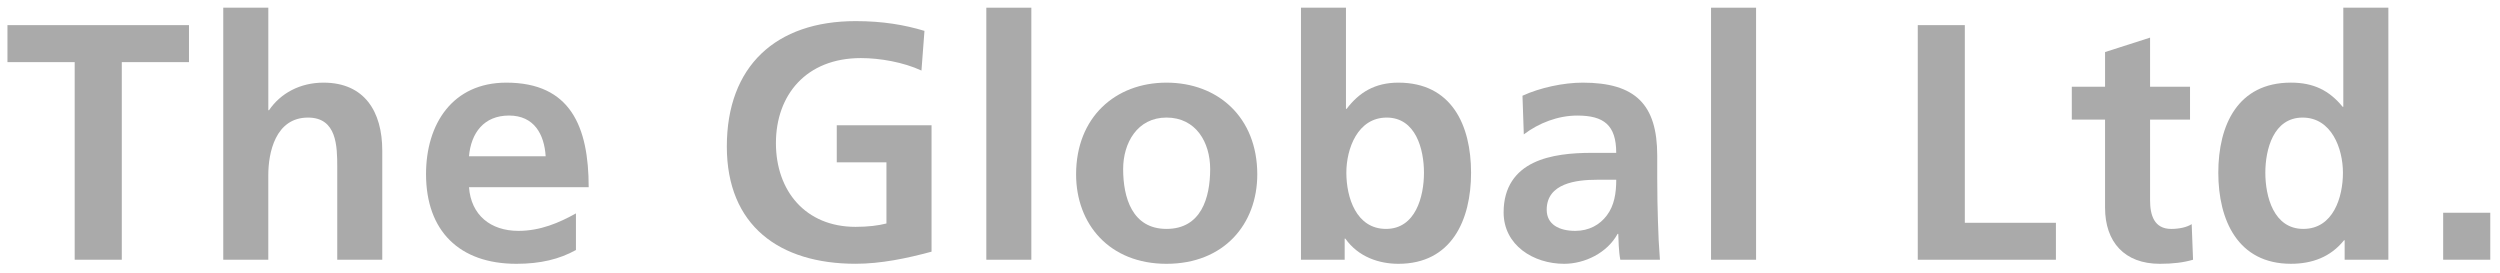
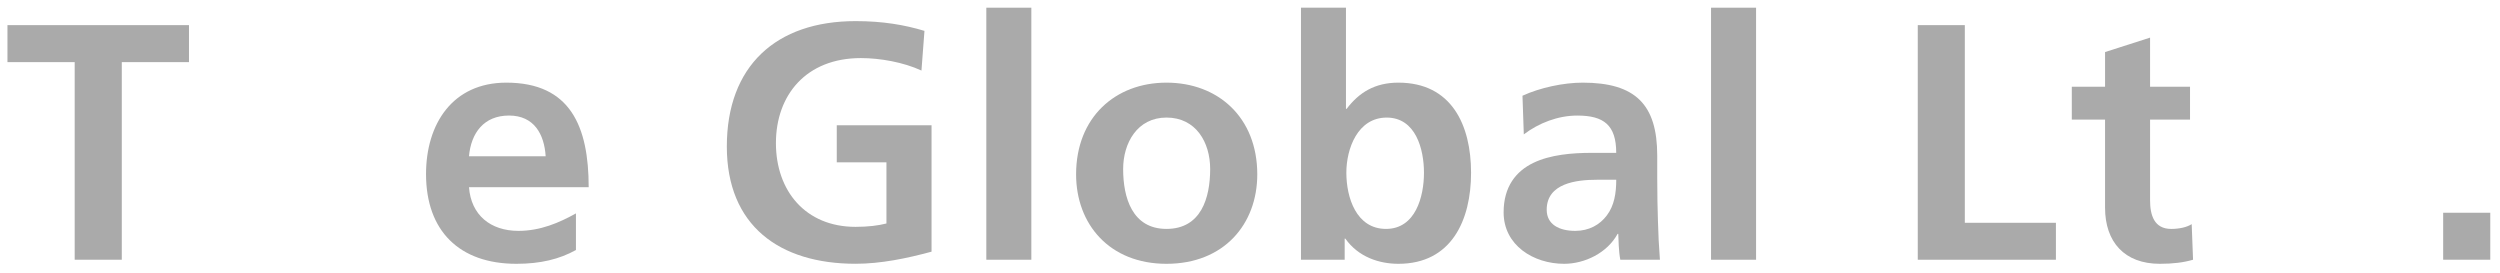
<svg xmlns="http://www.w3.org/2000/svg" version="1.1" id="レイヤー_1" x="0px" y="0px" width="136.398px" height="14.905px" viewBox="0 0 136.398 14.905" enable-background="new 0 0 136.398 14.905" xml:space="preserve">
  <g>
    <path fill="#AAAAAA" d="M4.074,3.39H0.407V1.371h9.904V3.39H6.645v10.781h-2.57V3.39z" />
-     <path fill="#AAAAAA" d="M12.182,0.42h2.457v5.594h0.038c0.624-0.92,1.688-1.505,2.973-1.505c2.234,0,3.206,1.576,3.206,3.704v5.958   H18.4V9.128c0-1.153-0.02-2.713-1.595-2.713c-1.783,0-2.167,1.925-2.167,3.135v4.621h-2.457V0.42z" />
    <path fill="#AAAAAA" d="M31.423,13.641c-0.9,0.497-1.926,0.752-3.248,0.752c-3.115,0-4.931-1.797-4.931-4.896   c0-2.733,1.446-4.988,4.38-4.988c3.504,0,4.494,2.401,4.494,5.706h-6.53c0.112,1.519,1.175,2.381,2.697,2.381   c1.193,0,2.219-0.44,3.138-0.953V13.641z M29.771,8.527c-0.075-1.195-0.624-2.223-1.999-2.223c-1.376,0-2.072,0.954-2.185,2.223   H29.771z" />
    <path fill="#AAAAAA" d="M50.274,3.849c-0.991-0.459-2.273-0.68-3.303-0.68c-2.988,0-4.637,2.015-4.637,4.639   c0,2.606,1.612,4.569,4.346,4.569c0.695,0,1.246-0.073,1.684-0.184V8.855h-2.711v-2.02h5.171v6.896   c-1.357,0.368-2.771,0.66-4.144,0.66c-4.146,0-7.025-2.072-7.025-6.398c0-4.386,2.68-6.841,7.025-6.841   c1.484,0,2.657,0.202,3.758,0.532L50.274,3.849z" />
    <path fill="#AAAAAA" d="M53.813,0.42h2.456v13.751h-2.456V0.42z" />
    <path fill="#AAAAAA" d="M63.642,4.509c2.806,0,4.954,1.889,4.954,5.004c0,2.716-1.816,4.88-4.954,4.88   c-3.114,0-4.931-2.164-4.931-4.88C58.711,6.397,60.855,4.509,63.642,4.509z M63.642,12.489c1.891,0,2.384-1.69,2.384-3.269   c0-1.446-0.77-2.806-2.384-2.806c-1.595,0-2.364,1.393-2.364,2.806C61.277,10.78,61.772,12.489,63.642,12.489z" />
    <path fill="#AAAAAA" d="M70.98,0.42h2.455v5.518h0.037c0.679-0.896,1.544-1.429,2.823-1.429c2.9,0,3.965,2.311,3.965,4.915   c0,2.586-1.064,4.969-3.965,4.969c-1.041,0-2.181-0.365-2.896-1.376h-0.035v1.154H70.98V0.42z M75.62,12.489   c1.612,0,2.071-1.762,2.071-3.065c0-1.268-0.439-3.009-2.034-3.009c-1.581,0-2.201,1.69-2.201,3.009   C73.456,10.763,73.988,12.489,75.62,12.489z" />
    <path fill="#AAAAAA" d="M83.065,5.223c0.953-0.439,2.237-0.714,3.284-0.714c2.878,0,4.068,1.192,4.068,3.979v1.212   c0,0.952,0.018,1.668,0.039,2.365c0.017,0.718,0.053,1.373,0.108,2.106h-2.162c-0.095-0.492-0.095-1.114-0.111-1.411h-0.036   c-0.57,1.045-1.799,1.633-2.918,1.633c-1.667,0-3.301-1.007-3.301-2.806c0-1.41,0.679-2.241,1.612-2.696   c0.938-0.457,2.146-0.551,3.175-0.551h1.356c0-1.521-0.681-2.035-2.125-2.035c-1.047,0-2.094,0.402-2.917,1.027L83.065,5.223z    M85.944,12.596c0.75,0,1.34-0.33,1.724-0.844c0.404-0.531,0.513-1.211,0.513-1.944h-1.063c-1.099,0-2.731,0.185-2.731,1.635   C84.386,12.244,85.062,12.596,85.944,12.596z" />
    <path fill="#AAAAAA" d="M93.353,0.42h2.457v13.751h-2.457V0.42z" />
    <path fill="#AAAAAA" d="M104.632,1.371h2.567v10.784h4.97v2.016h-7.537V1.371z" />
    <path fill="#AAAAAA" d="M114.85,6.525h-1.814V4.731h1.814V2.84l2.456-0.787v2.679h2.18v1.794h-2.18v4.402   c0,0.806,0.221,1.562,1.155,1.562c0.439,0,0.861-0.095,1.116-0.261l0.074,1.942c-0.512,0.149-1.081,0.222-1.814,0.222   c-1.925,0-2.987-1.189-2.987-3.062V6.525z" />
-     <path fill="#AAAAAA" d="M127.922,13.109h-0.034c-0.736,0.918-1.745,1.283-2.896,1.283c-2.899,0-3.963-2.383-3.963-4.969   c0-2.604,1.063-4.915,3.963-4.915c1.228,0,2.088,0.423,2.822,1.32h0.035V0.42h2.458v13.751h-2.385V13.109z M125.666,12.489   c1.635,0,2.163-1.727,2.163-3.065c0-1.318-0.621-3.009-2.199-3.009c-1.597,0-2.035,1.741-2.035,3.009   C123.595,10.728,124.052,12.489,125.666,12.489z" />
    <path fill="#AAAAAA" d="M133.297,11.607h2.57v2.563h-2.57V11.607z" />
  </g>
</svg>